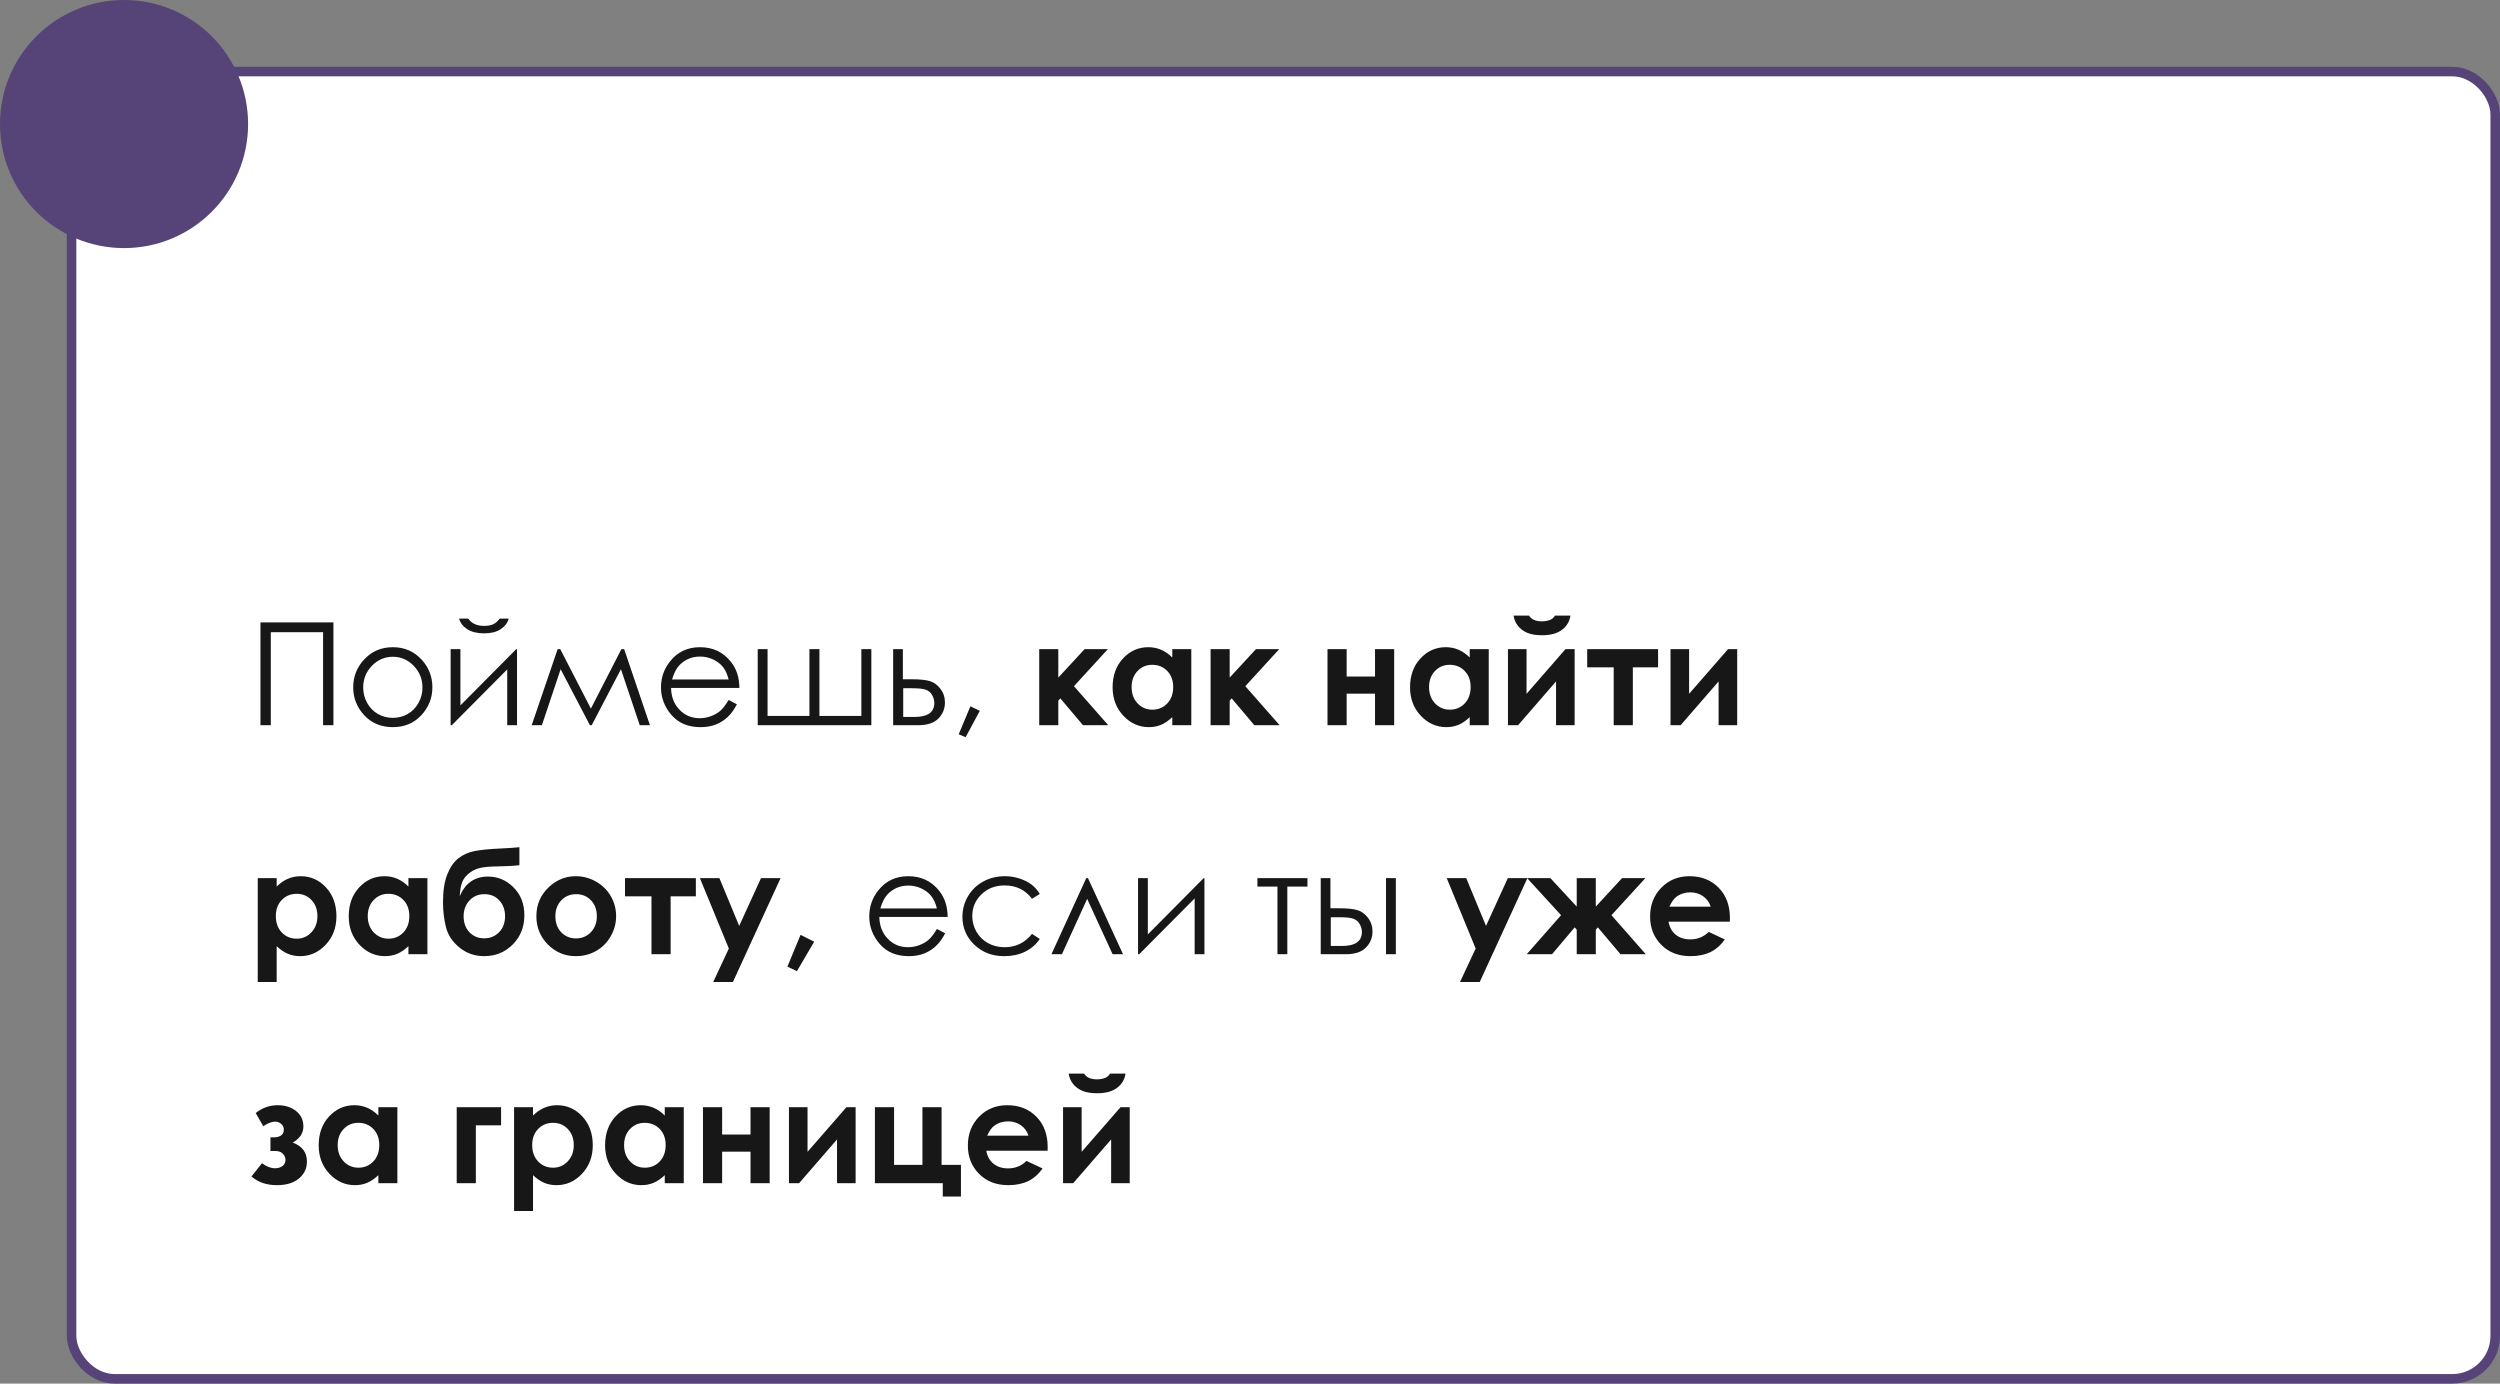
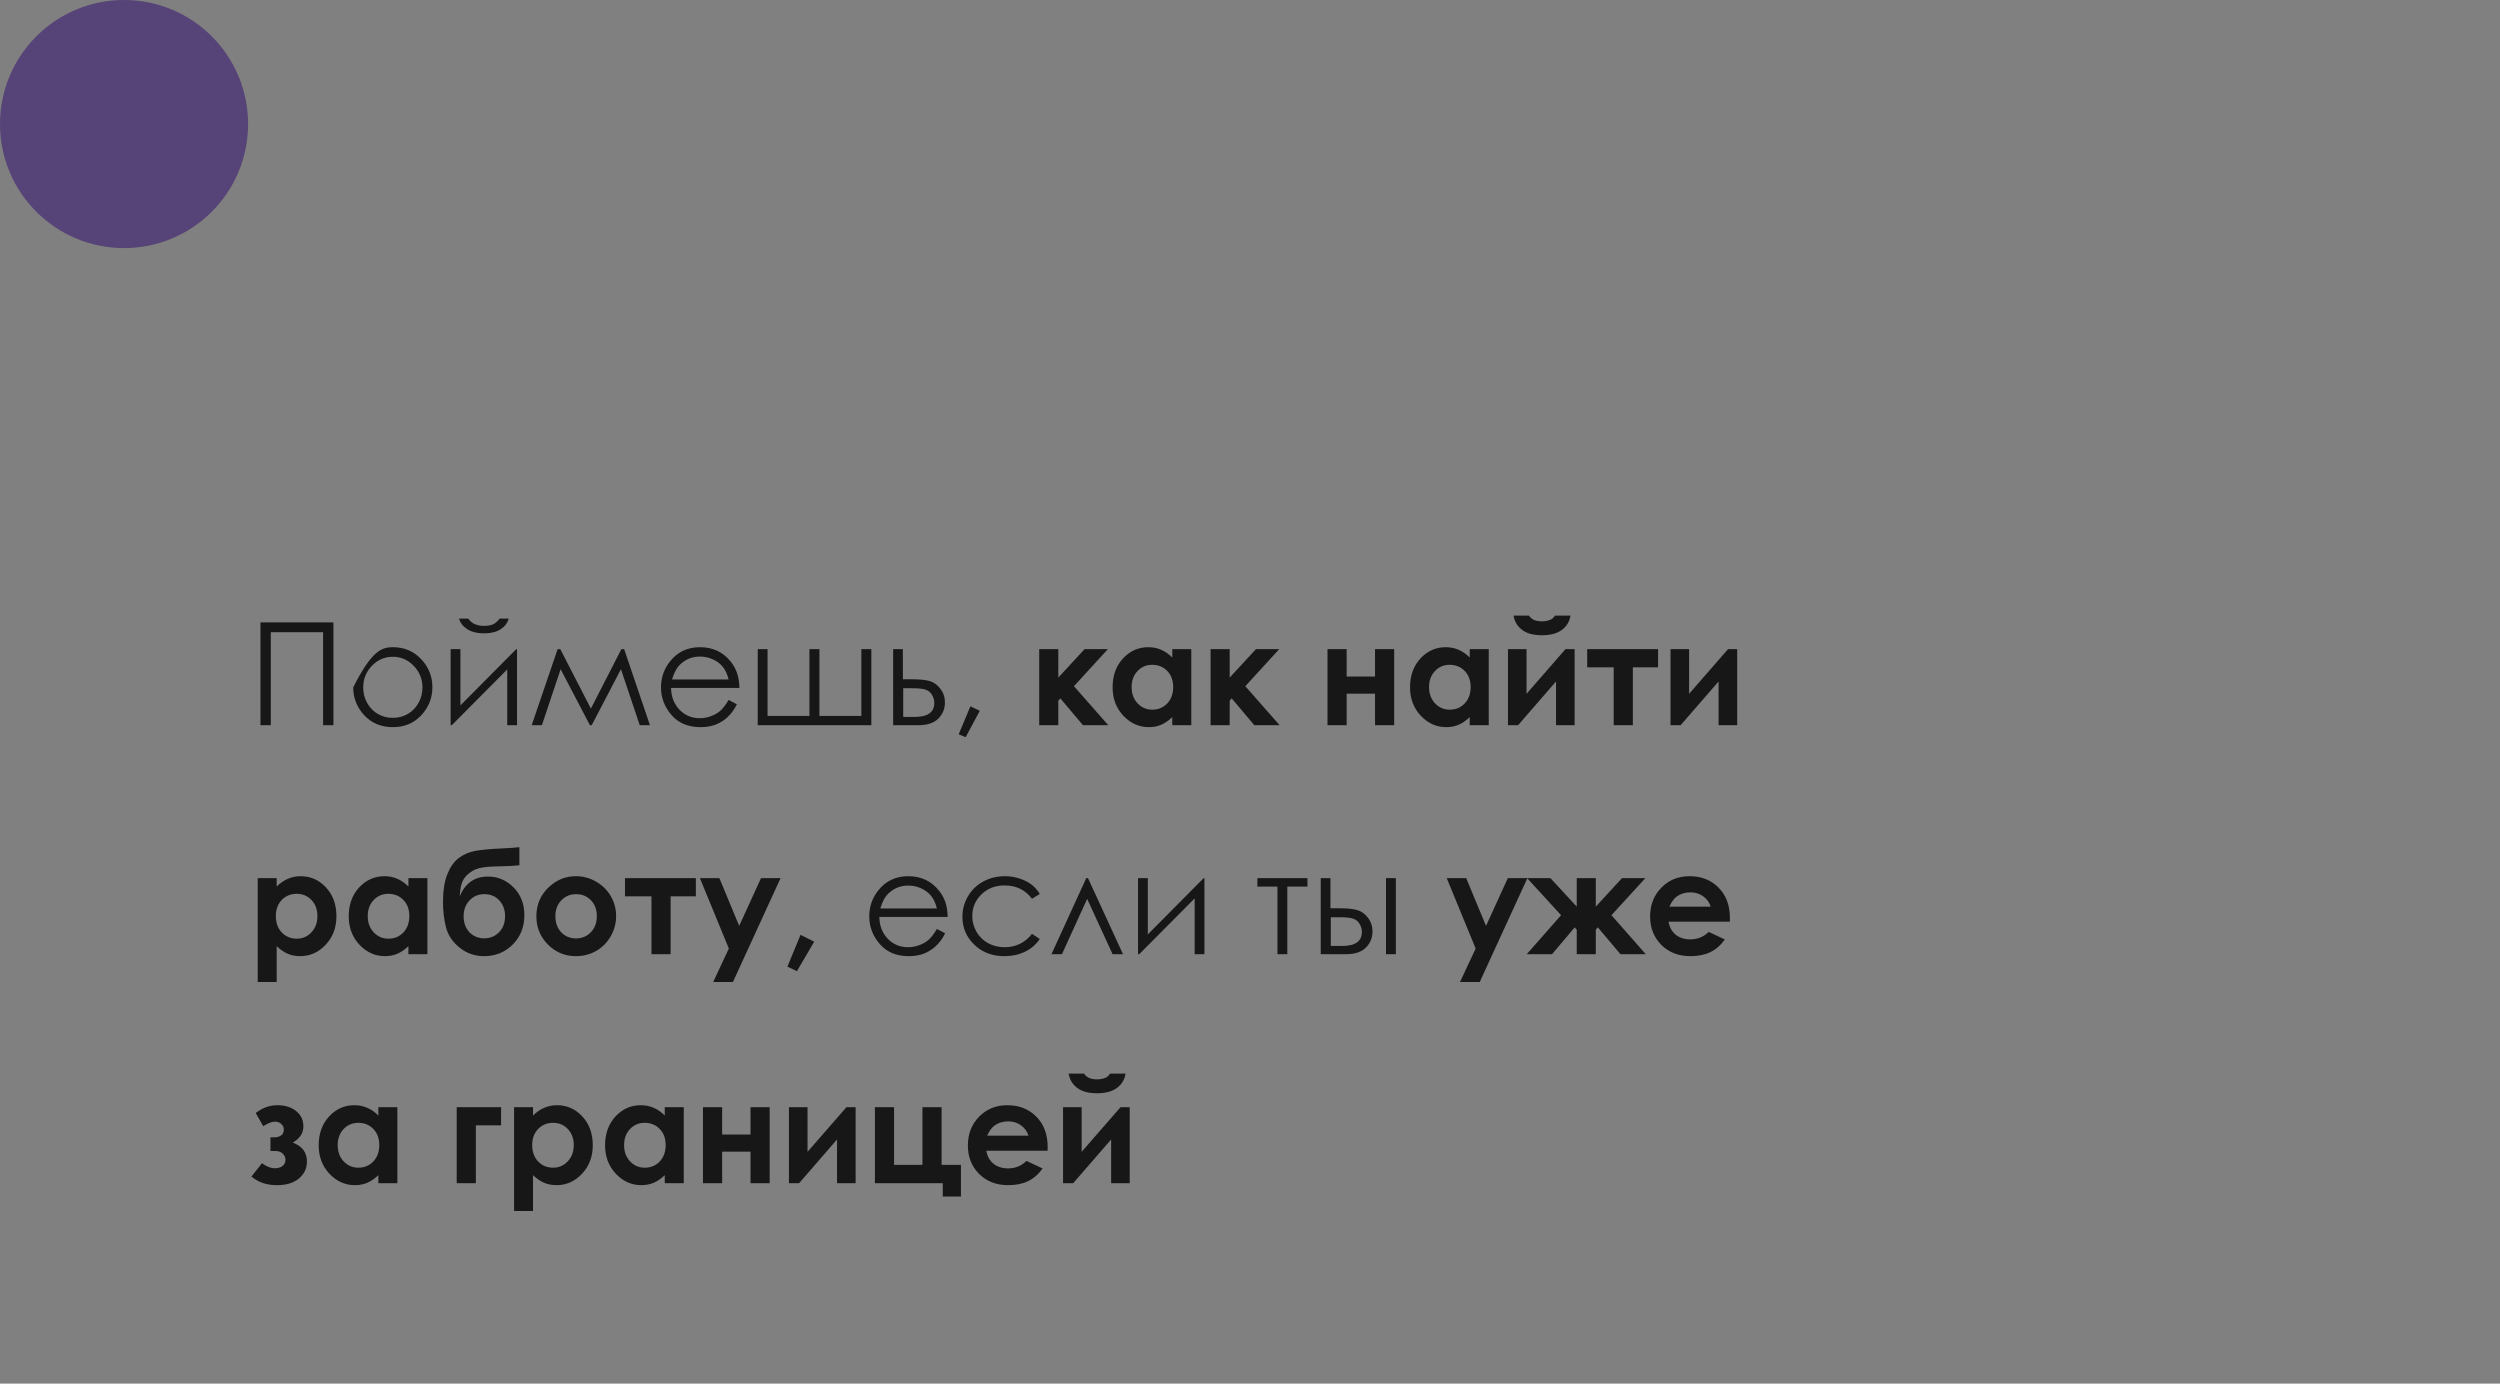
<svg xmlns="http://www.w3.org/2000/svg" width="262" height="145" viewBox="0 0 262 145" fill="none">
  <rect x="0" y="0" width="262" height="145" fill="#808080" stroke="none" />
-   <rect x="7.5" y="7.5" width="254" height="137" rx="4.5" fill="white" stroke="#564377" />
-   <path d="M27.296 65.226H34.943V76H33.859V66.251H28.38V76H27.296V65.226ZM41.169 67.826C42.394 67.826 43.41 68.27 44.215 69.159C44.948 69.97 45.314 70.929 45.314 72.038C45.314 73.151 44.926 74.125 44.149 74.96C43.378 75.79 42.384 76.205 41.169 76.205C39.948 76.205 38.949 75.79 38.173 74.96C37.401 74.125 37.016 73.151 37.016 72.038C37.016 70.934 37.382 69.977 38.114 69.166C38.92 68.273 39.938 67.826 41.169 67.826ZM41.169 68.83C40.319 68.83 39.589 69.144 38.978 69.774C38.368 70.404 38.063 71.166 38.063 72.06C38.063 72.636 38.202 73.173 38.48 73.671C38.759 74.169 39.135 74.555 39.608 74.828C40.082 75.097 40.602 75.231 41.169 75.231C41.735 75.231 42.255 75.097 42.728 74.828C43.202 74.555 43.578 74.169 43.856 73.671C44.135 73.173 44.274 72.636 44.274 72.06C44.274 71.166 43.966 70.404 43.351 69.774C42.741 69.144 42.013 68.83 41.169 68.83ZM48.251 68.031V73.927L54.103 68.031H54.184V76H53.158V70.155L47.35 76H47.226V68.031H48.251ZM48.112 64.831H49.079C49.245 65.085 49.467 65.275 49.745 65.402C50.023 65.529 50.355 65.592 50.741 65.592C51.132 65.592 51.447 65.536 51.686 65.424C51.925 65.311 52.152 65.114 52.367 64.831H53.305C53.197 65.27 52.921 65.639 52.477 65.936C52.038 66.23 51.456 66.376 50.734 66.376C50.016 66.376 49.43 66.232 48.976 65.944C48.522 65.651 48.234 65.28 48.112 64.831ZM65.119 68.031H65.412L68.114 76H67.045L65.075 70.133L62.013 76H61.823L58.754 70.133L56.791 76H55.722L58.439 68.031H58.717L61.925 74.264L65.119 68.031ZM76.361 73.356L77.226 73.81C76.942 74.367 76.615 74.816 76.244 75.158C75.873 75.499 75.456 75.761 74.992 75.941C74.528 76.117 74.003 76.205 73.417 76.205C72.118 76.205 71.103 75.78 70.37 74.931C69.638 74.076 69.272 73.112 69.272 72.038C69.272 71.027 69.582 70.126 70.202 69.335C70.988 68.329 72.04 67.826 73.358 67.826C74.716 67.826 75.8 68.341 76.61 69.372C77.186 70.099 77.48 71.007 77.489 72.096H70.326C70.346 73.024 70.641 73.786 71.212 74.381C71.784 74.972 72.489 75.268 73.329 75.268C73.734 75.268 74.127 75.197 74.508 75.055C74.894 74.914 75.221 74.726 75.49 74.491C75.758 74.257 76.049 73.878 76.361 73.356ZM76.361 71.21C76.225 70.663 76.024 70.226 75.761 69.899C75.502 69.572 75.158 69.308 74.728 69.108C74.298 68.908 73.847 68.808 73.373 68.808C72.592 68.808 71.92 69.059 71.359 69.562C70.949 69.928 70.639 70.478 70.429 71.21H76.361ZM91.317 76H79.408V68.031H80.441V75.033H84.828V68.031H85.876V75.033H90.27V68.031H91.317V76ZM94.621 71.188H95.595C96.371 71.188 96.979 71.249 97.418 71.371C97.858 71.493 98.236 71.764 98.554 72.184C98.871 72.599 99.03 73.078 99.03 73.62C99.03 74.274 98.8 74.835 98.341 75.304C97.882 75.768 97.186 76 96.254 76H93.603V68.031H94.621V71.188ZM94.657 72.126V75.136H95.836C97.223 75.136 97.916 74.647 97.916 73.671C97.916 73.393 97.841 73.119 97.689 72.851C97.543 72.582 97.326 72.394 97.038 72.287C96.754 72.179 96.251 72.126 95.529 72.126H94.657ZM101.696 74.022L102.685 74.491L101.198 77.26L100.473 76.952L101.696 74.022ZM108.91 68.031H110.91V71.012L113.664 68.031H116.103L112.55 71.913L116.146 76H113.495L111.122 73.188L110.91 73.436V76H108.91V68.031ZM122.855 68.031H124.848V76H122.855V75.158C122.465 75.529 122.072 75.797 121.676 75.963C121.286 76.124 120.861 76.205 120.402 76.205C119.372 76.205 118.48 75.807 117.729 75.011C116.977 74.21 116.601 73.217 116.601 72.03C116.601 70.8 116.964 69.791 117.692 69.005C118.419 68.219 119.303 67.826 120.343 67.826C120.822 67.826 121.271 67.916 121.691 68.097C122.111 68.278 122.499 68.549 122.855 68.91V68.031ZM120.753 69.672C120.133 69.672 119.618 69.892 119.208 70.331C118.798 70.766 118.593 71.325 118.593 72.008C118.593 72.697 118.8 73.263 119.215 73.707C119.635 74.152 120.15 74.374 120.761 74.374C121.391 74.374 121.913 74.157 122.328 73.722C122.743 73.283 122.951 72.709 122.951 72.001C122.951 71.308 122.743 70.746 122.328 70.316C121.913 69.887 121.388 69.672 120.753 69.672ZM126.869 68.031H128.869V71.012L131.623 68.031H134.062L130.509 71.913L134.105 76H131.454L129.081 73.188L128.869 73.436V76H126.869V68.031ZM141.129 70.902H144.103V68.031H146.11V76H144.103V72.697H141.129V76H139.123V68.031H141.129V70.902ZM154.027 68.031H156.02V76H154.027V75.158C153.637 75.529 153.244 75.797 152.848 75.963C152.458 76.124 152.033 76.205 151.574 76.205C150.543 76.205 149.652 75.807 148.9 75.011C148.148 74.21 147.772 73.217 147.772 72.03C147.772 70.8 148.136 69.791 148.864 69.005C149.591 68.219 150.475 67.826 151.515 67.826C151.994 67.826 152.443 67.916 152.863 68.097C153.283 68.278 153.671 68.549 154.027 68.91V68.031ZM151.925 69.672C151.305 69.672 150.79 69.892 150.38 70.331C149.97 70.766 149.765 71.325 149.765 72.008C149.765 72.697 149.972 73.263 150.387 73.707C150.807 74.152 151.322 74.374 151.933 74.374C152.562 74.374 153.085 74.157 153.5 73.722C153.915 73.283 154.123 72.709 154.123 72.001C154.123 71.308 153.915 70.746 153.5 70.316C153.085 69.887 152.56 69.672 151.925 69.672ZM159.096 76H158.034V68.031H159.982V72.711L164.062 68.031H165.021V76H163.073V71.415L159.096 76ZM158.62 64.516H160.238C160.365 64.716 160.541 64.867 160.766 64.97C160.995 65.067 161.273 65.116 161.601 65.116C161.933 65.116 162.233 65.058 162.501 64.94C162.677 64.862 162.831 64.721 162.963 64.516H164.582C164.489 65.136 164.191 65.634 163.688 66.01C163.19 66.386 162.492 66.574 161.593 66.574C160.988 66.574 160.48 66.491 160.07 66.325C159.665 66.154 159.337 65.912 159.088 65.6C158.839 65.287 158.683 64.926 158.62 64.516ZM166.339 68.031H173.766V69.936H171.122V76H169.115V69.936H166.339V68.031ZM176.132 76H175.07V68.031H177.018V72.711L181.098 68.031H182.057V76H180.109V71.415L176.132 76ZM28.996 92.031V92.91C29.357 92.549 29.748 92.278 30.168 92.097C30.587 91.916 31.037 91.826 31.515 91.826C32.555 91.826 33.439 92.219 34.166 93.005C34.894 93.791 35.258 94.8 35.258 96.03C35.258 97.217 34.882 98.21 34.13 99.011C33.378 99.807 32.487 100.205 31.456 100.205C30.998 100.205 30.57 100.125 30.175 99.963C29.779 99.797 29.386 99.529 28.996 99.158V102.915H27.011V92.031H28.996ZM31.098 93.672C30.468 93.672 29.945 93.887 29.53 94.316C29.115 94.746 28.908 95.308 28.908 96.001C28.908 96.709 29.115 97.283 29.53 97.722C29.945 98.157 30.468 98.374 31.098 98.374C31.708 98.374 32.221 98.152 32.636 97.707C33.056 97.263 33.266 96.697 33.266 96.008C33.266 95.325 33.06 94.766 32.65 94.331C32.24 93.892 31.723 93.672 31.098 93.672ZM42.802 92.031H44.794V100H42.802V99.158C42.411 99.529 42.018 99.797 41.623 99.963C41.232 100.125 40.807 100.205 40.348 100.205C39.318 100.205 38.427 99.807 37.675 99.011C36.923 98.21 36.547 97.217 36.547 96.03C36.547 94.8 36.911 93.791 37.638 93.005C38.366 92.219 39.249 91.826 40.29 91.826C40.768 91.826 41.217 91.916 41.637 92.097C42.057 92.278 42.445 92.549 42.802 92.91V92.031ZM40.7 93.672C40.08 93.672 39.565 93.892 39.154 94.331C38.744 94.766 38.539 95.325 38.539 96.008C38.539 96.697 38.747 97.263 39.162 97.707C39.581 98.152 40.097 98.374 40.707 98.374C41.337 98.374 41.859 98.157 42.274 97.722C42.69 97.283 42.897 96.709 42.897 96.001C42.897 95.308 42.69 94.746 42.274 94.316C41.859 93.887 41.334 93.672 40.7 93.672ZM54.433 88.787V90.676C53.861 90.74 53.307 90.774 52.77 90.779C51.794 90.789 51.059 90.832 50.565 90.911C50.072 90.984 49.638 91.16 49.262 91.438C48.886 91.711 48.62 92.029 48.463 92.39C48.307 92.747 48.212 93.262 48.178 93.936C48.754 92.554 49.743 91.863 51.144 91.863C52.174 91.863 53.065 92.241 53.817 92.998C54.574 93.75 54.953 94.722 54.953 95.913C54.953 97.144 54.547 98.166 53.737 98.982C52.926 99.797 51.925 100.205 50.734 100.205C49.762 100.205 48.905 99.907 48.163 99.311C47.426 98.716 46.952 98.008 46.742 97.188C46.532 96.362 46.427 95.483 46.427 94.551C46.427 93.355 46.576 92.383 46.874 91.636C47.172 90.884 47.562 90.32 48.046 89.944C48.534 89.568 49.098 89.316 49.738 89.189C50.377 89.062 51.317 88.972 52.558 88.918C53.398 88.879 54.023 88.835 54.433 88.787ZM52.931 96.016C52.931 95.352 52.731 94.802 52.331 94.368C51.935 93.928 51.41 93.709 50.756 93.709C50.131 93.709 49.613 93.928 49.203 94.368C48.793 94.807 48.588 95.356 48.588 96.016C48.588 96.709 48.791 97.27 49.196 97.7C49.606 98.125 50.123 98.337 50.748 98.337C51.364 98.337 51.881 98.125 52.301 97.7C52.721 97.27 52.931 96.709 52.931 96.016ZM60.343 91.826C61.095 91.826 61.801 92.014 62.46 92.39C63.124 92.766 63.642 93.276 64.013 93.921C64.384 94.565 64.569 95.261 64.569 96.008C64.569 96.76 64.381 97.463 64.005 98.118C63.634 98.772 63.127 99.285 62.482 99.656C61.837 100.022 61.127 100.205 60.351 100.205C59.208 100.205 58.231 99.8 57.421 98.989C56.615 98.174 56.212 97.185 56.212 96.023C56.212 94.778 56.669 93.74 57.582 92.91C58.383 92.188 59.303 91.826 60.343 91.826ZM60.373 93.709C59.752 93.709 59.235 93.926 58.82 94.36C58.41 94.79 58.205 95.342 58.205 96.016C58.205 96.709 58.407 97.27 58.812 97.7C59.223 98.13 59.74 98.345 60.365 98.345C60.99 98.345 61.51 98.127 61.925 97.693C62.34 97.258 62.548 96.699 62.548 96.016C62.548 95.332 62.343 94.778 61.933 94.353C61.527 93.923 61.007 93.709 60.373 93.709ZM65.499 92.031H72.926V93.936H70.282V100H68.275V93.936H65.499V92.031ZM73.351 92.031H75.394L77.467 97.034L79.752 92.031H81.803L76.808 102.915H74.743L76.383 99.407L73.351 92.031ZM83.898 97.971L85.326 98.689L83.517 101.78L82.521 101.304L83.898 97.971ZM98.188 97.356L99.052 97.81C98.769 98.367 98.441 98.816 98.07 99.158C97.699 99.499 97.282 99.761 96.818 99.941C96.354 100.117 95.829 100.205 95.243 100.205C93.944 100.205 92.929 99.78 92.196 98.931C91.464 98.076 91.098 97.112 91.098 96.038C91.098 95.027 91.408 94.126 92.028 93.335C92.814 92.329 93.866 91.826 95.185 91.826C96.542 91.826 97.626 92.341 98.436 93.372C99.013 94.099 99.306 95.007 99.315 96.096H92.152C92.172 97.024 92.467 97.786 93.039 98.381C93.61 98.972 94.315 99.268 95.155 99.268C95.561 99.268 95.954 99.197 96.335 99.055C96.72 98.914 97.047 98.726 97.316 98.491C97.585 98.257 97.875 97.878 98.188 97.356ZM98.188 95.21C98.051 94.663 97.851 94.226 97.587 93.899C97.328 93.572 96.984 93.308 96.554 93.108C96.124 92.908 95.673 92.808 95.199 92.808C94.418 92.808 93.747 93.059 93.185 93.562C92.775 93.928 92.465 94.478 92.255 95.21H98.188ZM108.969 93.686L108.156 94.192C107.453 93.259 106.493 92.793 105.277 92.793C104.306 92.793 103.498 93.106 102.853 93.731C102.213 94.356 101.894 95.115 101.894 96.008C101.894 96.589 102.04 97.136 102.333 97.649C102.631 98.162 103.036 98.56 103.549 98.843C104.066 99.126 104.645 99.268 105.285 99.268C106.457 99.268 107.414 98.801 108.156 97.869L108.969 98.403C108.588 98.975 108.075 99.419 107.431 99.736C106.791 100.049 106.061 100.205 105.241 100.205C103.981 100.205 102.936 99.805 102.106 99.004C101.276 98.203 100.861 97.229 100.861 96.082C100.861 95.31 101.054 94.595 101.439 93.936C101.83 93.272 102.365 92.754 103.043 92.383C103.722 92.012 104.481 91.826 105.321 91.826C105.849 91.826 106.356 91.907 106.845 92.068C107.338 92.229 107.755 92.439 108.097 92.698C108.439 92.957 108.729 93.286 108.969 93.686ZM117.692 100H116.601L113.935 94.199L111.291 100H110.192L113.839 92.031H114.022L117.692 100ZM120.292 92.031V97.927L126.144 92.031H126.225V100H125.199V94.155L119.391 100H119.267V92.031H120.292ZM131.776 92.031H137.021V92.918H134.911V100H133.878V92.918H131.776V92.031ZM139.43 95.188H140.404C141.181 95.188 141.789 95.249 142.228 95.371C142.667 95.493 143.046 95.764 143.363 96.184C143.681 96.599 143.839 97.078 143.839 97.62C143.839 98.274 143.61 98.835 143.151 99.304C142.692 99.768 141.996 100 141.063 100H138.412V92.031H139.43V95.188ZM139.467 96.126V99.136H140.646C142.033 99.136 142.726 98.647 142.726 97.671C142.726 97.393 142.65 97.119 142.499 96.851C142.353 96.582 142.135 96.394 141.847 96.287C141.564 96.179 141.061 96.126 140.338 96.126H139.467ZM145.253 92.031H146.286V100H145.253V92.031ZM151.618 92.031H153.661L155.734 97.034L158.019 92.031H160.07L155.075 102.915H153.009L154.65 99.407L151.618 92.031ZM165.241 97.436L165.028 97.188L162.655 100H160.004L163.6 95.913L160.048 92.031H162.487L165.241 95.012V92.031H167.24V95.012L169.987 92.031H172.433L168.881 95.913L172.477 100H169.826L167.453 97.188L167.24 97.436V100H165.241V97.436ZM181.288 96.594H174.865C174.958 97.161 175.204 97.612 175.604 97.949C176.01 98.281 176.525 98.447 177.15 98.447C177.897 98.447 178.539 98.186 179.076 97.664L180.761 98.455C180.341 99.05 179.838 99.492 179.252 99.78C178.666 100.063 177.97 100.205 177.165 100.205C175.915 100.205 174.896 99.812 174.11 99.026C173.324 98.235 172.931 97.246 172.931 96.06C172.931 94.844 173.322 93.835 174.103 93.035C174.889 92.229 175.873 91.826 177.055 91.826C178.31 91.826 179.33 92.229 180.116 93.035C180.902 93.835 181.295 94.895 181.295 96.213L181.288 96.594ZM179.281 95.019C179.149 94.575 178.888 94.214 178.498 93.936C178.112 93.657 177.663 93.518 177.15 93.518C176.593 93.518 176.105 93.674 175.685 93.987C175.421 94.182 175.177 94.526 174.953 95.019H179.281ZM28.344 120.624V119.195H28.739C29.008 119.195 29.242 119.132 29.442 119.005C29.643 118.878 29.743 118.673 29.743 118.39C29.743 118.146 29.652 117.945 29.472 117.789C29.296 117.628 29.079 117.547 28.82 117.547C28.493 117.547 28.082 117.706 27.589 118.023L26.798 116.646C27.487 116.1 28.253 115.826 29.098 115.826C29.875 115.826 30.517 116.029 31.024 116.434C31.537 116.834 31.794 117.376 31.794 118.06C31.794 118.753 31.422 119.315 30.68 119.745C31.671 120.111 32.167 120.772 32.167 121.729C32.167 122.442 31.889 123.033 31.332 123.502C30.775 123.971 30.006 124.205 29.025 124.205C27.946 124.205 27.055 123.902 26.352 123.297L27.457 121.905C27.931 122.257 28.38 122.433 28.805 122.433C29.147 122.433 29.418 122.352 29.618 122.191C29.818 122.025 29.919 121.812 29.919 121.554C29.919 121.305 29.823 121.087 29.633 120.902C29.447 120.716 29.191 120.624 28.864 120.624H28.344ZM39.652 116.031H41.645V124H39.652V123.158C39.262 123.529 38.869 123.797 38.473 123.963C38.083 124.125 37.658 124.205 37.199 124.205C36.169 124.205 35.277 123.807 34.525 123.011C33.773 122.21 33.398 121.217 33.398 120.03C33.398 118.8 33.761 117.792 34.489 117.005C35.216 116.219 36.1 115.826 37.14 115.826C37.619 115.826 38.068 115.917 38.488 116.097C38.908 116.278 39.296 116.549 39.652 116.91V116.031ZM37.55 117.672C36.93 117.672 36.415 117.892 36.005 118.331C35.595 118.766 35.39 119.325 35.39 120.008C35.39 120.697 35.597 121.263 36.012 121.708C36.432 122.152 36.947 122.374 37.558 122.374C38.188 122.374 38.71 122.157 39.125 121.722C39.54 121.283 39.748 120.709 39.748 120.001C39.748 119.308 39.54 118.746 39.125 118.316C38.71 117.887 38.185 117.672 37.55 117.672ZM47.863 116.031H52.514V117.936H49.87V124H47.863V116.031ZM55.861 116.031V116.91C56.222 116.549 56.613 116.278 57.033 116.097C57.453 115.917 57.902 115.826 58.38 115.826C59.42 115.826 60.304 116.219 61.032 117.005C61.759 117.792 62.123 118.8 62.123 120.03C62.123 121.217 61.747 122.21 60.995 123.011C60.243 123.807 59.352 124.205 58.322 124.205C57.863 124.205 57.435 124.125 57.04 123.963C56.645 123.797 56.252 123.529 55.861 123.158V126.915H53.876V116.031H55.861ZM57.963 117.672C57.333 117.672 56.81 117.887 56.395 118.316C55.98 118.746 55.773 119.308 55.773 120.001C55.773 120.709 55.98 121.283 56.395 121.722C56.81 122.157 57.333 122.374 57.963 122.374C58.573 122.374 59.086 122.152 59.501 121.708C59.921 121.263 60.131 120.697 60.131 120.008C60.131 119.325 59.926 118.766 59.516 118.331C59.105 117.892 58.588 117.672 57.963 117.672ZM69.667 116.031H71.659V124H69.667V123.158C69.276 123.529 68.883 123.797 68.488 123.963C68.097 124.125 67.672 124.205 67.213 124.205C66.183 124.205 65.292 123.807 64.54 123.011C63.788 122.21 63.412 121.217 63.412 120.03C63.412 118.8 63.776 117.792 64.503 117.005C65.231 116.219 66.115 115.826 67.155 115.826C67.633 115.826 68.082 115.917 68.502 116.097C68.922 116.278 69.311 116.549 69.667 116.91V116.031ZM67.565 117.672C66.945 117.672 66.43 117.892 66.019 118.331C65.609 118.766 65.404 119.325 65.404 120.008C65.404 120.697 65.612 121.263 66.027 121.708C66.447 122.152 66.962 122.374 67.572 122.374C68.202 122.374 68.725 122.157 69.14 121.722C69.555 121.283 69.762 120.709 69.762 120.001C69.762 119.308 69.555 118.746 69.14 118.316C68.725 117.887 68.2 117.672 67.565 117.672ZM75.68 118.902H78.654V116.031H80.661V124H78.654V120.697H75.68V124H73.673V116.031H75.68V118.902ZM83.744 124H82.682V116.031H84.63V120.711L88.71 116.031H89.669V124H87.721V119.415L83.744 124ZM91.691 124V116.031H93.698V122.081H96.671V116.031H98.678V122.081H100.707V125.399H98.803V124H91.691ZM109.789 120.594H103.366C103.458 121.161 103.705 121.612 104.105 121.949C104.511 122.281 105.026 122.447 105.651 122.447C106.398 122.447 107.04 122.186 107.577 121.664L109.262 122.455C108.842 123.05 108.339 123.492 107.753 123.78C107.167 124.063 106.471 124.205 105.666 124.205C104.416 124.205 103.397 123.812 102.611 123.026C101.825 122.235 101.432 121.246 101.432 120.06C101.432 118.844 101.823 117.835 102.604 117.035C103.39 116.229 104.374 115.826 105.556 115.826C106.811 115.826 107.831 116.229 108.617 117.035C109.403 117.835 109.796 118.895 109.796 120.213L109.789 120.594ZM107.782 119.02C107.65 118.575 107.389 118.214 106.999 117.936C106.613 117.657 106.164 117.518 105.651 117.518C105.094 117.518 104.606 117.674 104.186 117.987C103.922 118.182 103.678 118.526 103.454 119.02H107.782ZM112.47 124H111.408V116.031H113.356V120.711L117.436 116.031H118.395V124H116.447V119.415L112.47 124ZM111.994 112.516H113.612C113.739 112.716 113.915 112.867 114.14 112.97C114.369 113.067 114.647 113.116 114.975 113.116C115.307 113.116 115.607 113.058 115.875 112.94C116.051 112.862 116.205 112.721 116.337 112.516H117.956C117.863 113.136 117.565 113.634 117.062 114.01C116.564 114.386 115.866 114.574 114.967 114.574C114.362 114.574 113.854 114.491 113.444 114.325C113.039 114.154 112.711 113.912 112.462 113.6C112.213 113.287 112.057 112.926 111.994 112.516Z" fill="#171717" />
+   <path d="M27.296 65.226H34.943V76H33.859V66.251H28.38V76H27.296V65.226ZM41.169 67.826C42.394 67.826 43.41 68.27 44.215 69.159C44.948 69.97 45.314 70.929 45.314 72.038C45.314 73.151 44.926 74.125 44.149 74.96C43.378 75.79 42.384 76.205 41.169 76.205C39.948 76.205 38.949 75.79 38.173 74.96C37.401 74.125 37.016 73.151 37.016 72.038C38.92 68.273 39.938 67.826 41.169 67.826ZM41.169 68.83C40.319 68.83 39.589 69.144 38.978 69.774C38.368 70.404 38.063 71.166 38.063 72.06C38.063 72.636 38.202 73.173 38.48 73.671C38.759 74.169 39.135 74.555 39.608 74.828C40.082 75.097 40.602 75.231 41.169 75.231C41.735 75.231 42.255 75.097 42.728 74.828C43.202 74.555 43.578 74.169 43.856 73.671C44.135 73.173 44.274 72.636 44.274 72.06C44.274 71.166 43.966 70.404 43.351 69.774C42.741 69.144 42.013 68.83 41.169 68.83ZM48.251 68.031V73.927L54.103 68.031H54.184V76H53.158V70.155L47.35 76H47.226V68.031H48.251ZM48.112 64.831H49.079C49.245 65.085 49.467 65.275 49.745 65.402C50.023 65.529 50.355 65.592 50.741 65.592C51.132 65.592 51.447 65.536 51.686 65.424C51.925 65.311 52.152 65.114 52.367 64.831H53.305C53.197 65.27 52.921 65.639 52.477 65.936C52.038 66.23 51.456 66.376 50.734 66.376C50.016 66.376 49.43 66.232 48.976 65.944C48.522 65.651 48.234 65.28 48.112 64.831ZM65.119 68.031H65.412L68.114 76H67.045L65.075 70.133L62.013 76H61.823L58.754 70.133L56.791 76H55.722L58.439 68.031H58.717L61.925 74.264L65.119 68.031ZM76.361 73.356L77.226 73.81C76.942 74.367 76.615 74.816 76.244 75.158C75.873 75.499 75.456 75.761 74.992 75.941C74.528 76.117 74.003 76.205 73.417 76.205C72.118 76.205 71.103 75.78 70.37 74.931C69.638 74.076 69.272 73.112 69.272 72.038C69.272 71.027 69.582 70.126 70.202 69.335C70.988 68.329 72.04 67.826 73.358 67.826C74.716 67.826 75.8 68.341 76.61 69.372C77.186 70.099 77.48 71.007 77.489 72.096H70.326C70.346 73.024 70.641 73.786 71.212 74.381C71.784 74.972 72.489 75.268 73.329 75.268C73.734 75.268 74.127 75.197 74.508 75.055C74.894 74.914 75.221 74.726 75.49 74.491C75.758 74.257 76.049 73.878 76.361 73.356ZM76.361 71.21C76.225 70.663 76.024 70.226 75.761 69.899C75.502 69.572 75.158 69.308 74.728 69.108C74.298 68.908 73.847 68.808 73.373 68.808C72.592 68.808 71.92 69.059 71.359 69.562C70.949 69.928 70.639 70.478 70.429 71.21H76.361ZM91.317 76H79.408V68.031H80.441V75.033H84.828V68.031H85.876V75.033H90.27V68.031H91.317V76ZM94.621 71.188H95.595C96.371 71.188 96.979 71.249 97.418 71.371C97.858 71.493 98.236 71.764 98.554 72.184C98.871 72.599 99.03 73.078 99.03 73.62C99.03 74.274 98.8 74.835 98.341 75.304C97.882 75.768 97.186 76 96.254 76H93.603V68.031H94.621V71.188ZM94.657 72.126V75.136H95.836C97.223 75.136 97.916 74.647 97.916 73.671C97.916 73.393 97.841 73.119 97.689 72.851C97.543 72.582 97.326 72.394 97.038 72.287C96.754 72.179 96.251 72.126 95.529 72.126H94.657ZM101.696 74.022L102.685 74.491L101.198 77.26L100.473 76.952L101.696 74.022ZM108.91 68.031H110.91V71.012L113.664 68.031H116.103L112.55 71.913L116.146 76H113.495L111.122 73.188L110.91 73.436V76H108.91V68.031ZM122.855 68.031H124.848V76H122.855V75.158C122.465 75.529 122.072 75.797 121.676 75.963C121.286 76.124 120.861 76.205 120.402 76.205C119.372 76.205 118.48 75.807 117.729 75.011C116.977 74.21 116.601 73.217 116.601 72.03C116.601 70.8 116.964 69.791 117.692 69.005C118.419 68.219 119.303 67.826 120.343 67.826C120.822 67.826 121.271 67.916 121.691 68.097C122.111 68.278 122.499 68.549 122.855 68.91V68.031ZM120.753 69.672C120.133 69.672 119.618 69.892 119.208 70.331C118.798 70.766 118.593 71.325 118.593 72.008C118.593 72.697 118.8 73.263 119.215 73.707C119.635 74.152 120.15 74.374 120.761 74.374C121.391 74.374 121.913 74.157 122.328 73.722C122.743 73.283 122.951 72.709 122.951 72.001C122.951 71.308 122.743 70.746 122.328 70.316C121.913 69.887 121.388 69.672 120.753 69.672ZM126.869 68.031H128.869V71.012L131.623 68.031H134.062L130.509 71.913L134.105 76H131.454L129.081 73.188L128.869 73.436V76H126.869V68.031ZM141.129 70.902H144.103V68.031H146.11V76H144.103V72.697H141.129V76H139.123V68.031H141.129V70.902ZM154.027 68.031H156.02V76H154.027V75.158C153.637 75.529 153.244 75.797 152.848 75.963C152.458 76.124 152.033 76.205 151.574 76.205C150.543 76.205 149.652 75.807 148.9 75.011C148.148 74.21 147.772 73.217 147.772 72.03C147.772 70.8 148.136 69.791 148.864 69.005C149.591 68.219 150.475 67.826 151.515 67.826C151.994 67.826 152.443 67.916 152.863 68.097C153.283 68.278 153.671 68.549 154.027 68.91V68.031ZM151.925 69.672C151.305 69.672 150.79 69.892 150.38 70.331C149.97 70.766 149.765 71.325 149.765 72.008C149.765 72.697 149.972 73.263 150.387 73.707C150.807 74.152 151.322 74.374 151.933 74.374C152.562 74.374 153.085 74.157 153.5 73.722C153.915 73.283 154.123 72.709 154.123 72.001C154.123 71.308 153.915 70.746 153.5 70.316C153.085 69.887 152.56 69.672 151.925 69.672ZM159.096 76H158.034V68.031H159.982V72.711L164.062 68.031H165.021V76H163.073V71.415L159.096 76ZM158.62 64.516H160.238C160.365 64.716 160.541 64.867 160.766 64.97C160.995 65.067 161.273 65.116 161.601 65.116C161.933 65.116 162.233 65.058 162.501 64.94C162.677 64.862 162.831 64.721 162.963 64.516H164.582C164.489 65.136 164.191 65.634 163.688 66.01C163.19 66.386 162.492 66.574 161.593 66.574C160.988 66.574 160.48 66.491 160.07 66.325C159.665 66.154 159.337 65.912 159.088 65.6C158.839 65.287 158.683 64.926 158.62 64.516ZM166.339 68.031H173.766V69.936H171.122V76H169.115V69.936H166.339V68.031ZM176.132 76H175.07V68.031H177.018V72.711L181.098 68.031H182.057V76H180.109V71.415L176.132 76ZM28.996 92.031V92.91C29.357 92.549 29.748 92.278 30.168 92.097C30.587 91.916 31.037 91.826 31.515 91.826C32.555 91.826 33.439 92.219 34.166 93.005C34.894 93.791 35.258 94.8 35.258 96.03C35.258 97.217 34.882 98.21 34.13 99.011C33.378 99.807 32.487 100.205 31.456 100.205C30.998 100.205 30.57 100.125 30.175 99.963C29.779 99.797 29.386 99.529 28.996 99.158V102.915H27.011V92.031H28.996ZM31.098 93.672C30.468 93.672 29.945 93.887 29.53 94.316C29.115 94.746 28.908 95.308 28.908 96.001C28.908 96.709 29.115 97.283 29.53 97.722C29.945 98.157 30.468 98.374 31.098 98.374C31.708 98.374 32.221 98.152 32.636 97.707C33.056 97.263 33.266 96.697 33.266 96.008C33.266 95.325 33.06 94.766 32.65 94.331C32.24 93.892 31.723 93.672 31.098 93.672ZM42.802 92.031H44.794V100H42.802V99.158C42.411 99.529 42.018 99.797 41.623 99.963C41.232 100.125 40.807 100.205 40.348 100.205C39.318 100.205 38.427 99.807 37.675 99.011C36.923 98.21 36.547 97.217 36.547 96.03C36.547 94.8 36.911 93.791 37.638 93.005C38.366 92.219 39.249 91.826 40.29 91.826C40.768 91.826 41.217 91.916 41.637 92.097C42.057 92.278 42.445 92.549 42.802 92.91V92.031ZM40.7 93.672C40.08 93.672 39.565 93.892 39.154 94.331C38.744 94.766 38.539 95.325 38.539 96.008C38.539 96.697 38.747 97.263 39.162 97.707C39.581 98.152 40.097 98.374 40.707 98.374C41.337 98.374 41.859 98.157 42.274 97.722C42.69 97.283 42.897 96.709 42.897 96.001C42.897 95.308 42.69 94.746 42.274 94.316C41.859 93.887 41.334 93.672 40.7 93.672ZM54.433 88.787V90.676C53.861 90.74 53.307 90.774 52.77 90.779C51.794 90.789 51.059 90.832 50.565 90.911C50.072 90.984 49.638 91.16 49.262 91.438C48.886 91.711 48.62 92.029 48.463 92.39C48.307 92.747 48.212 93.262 48.178 93.936C48.754 92.554 49.743 91.863 51.144 91.863C52.174 91.863 53.065 92.241 53.817 92.998C54.574 93.75 54.953 94.722 54.953 95.913C54.953 97.144 54.547 98.166 53.737 98.982C52.926 99.797 51.925 100.205 50.734 100.205C49.762 100.205 48.905 99.907 48.163 99.311C47.426 98.716 46.952 98.008 46.742 97.188C46.532 96.362 46.427 95.483 46.427 94.551C46.427 93.355 46.576 92.383 46.874 91.636C47.172 90.884 47.562 90.32 48.046 89.944C48.534 89.568 49.098 89.316 49.738 89.189C50.377 89.062 51.317 88.972 52.558 88.918C53.398 88.879 54.023 88.835 54.433 88.787ZM52.931 96.016C52.931 95.352 52.731 94.802 52.331 94.368C51.935 93.928 51.41 93.709 50.756 93.709C50.131 93.709 49.613 93.928 49.203 94.368C48.793 94.807 48.588 95.356 48.588 96.016C48.588 96.709 48.791 97.27 49.196 97.7C49.606 98.125 50.123 98.337 50.748 98.337C51.364 98.337 51.881 98.125 52.301 97.7C52.721 97.27 52.931 96.709 52.931 96.016ZM60.343 91.826C61.095 91.826 61.801 92.014 62.46 92.39C63.124 92.766 63.642 93.276 64.013 93.921C64.384 94.565 64.569 95.261 64.569 96.008C64.569 96.76 64.381 97.463 64.005 98.118C63.634 98.772 63.127 99.285 62.482 99.656C61.837 100.022 61.127 100.205 60.351 100.205C59.208 100.205 58.231 99.8 57.421 98.989C56.615 98.174 56.212 97.185 56.212 96.023C56.212 94.778 56.669 93.74 57.582 92.91C58.383 92.188 59.303 91.826 60.343 91.826ZM60.373 93.709C59.752 93.709 59.235 93.926 58.82 94.36C58.41 94.79 58.205 95.342 58.205 96.016C58.205 96.709 58.407 97.27 58.812 97.7C59.223 98.13 59.74 98.345 60.365 98.345C60.99 98.345 61.51 98.127 61.925 97.693C62.34 97.258 62.548 96.699 62.548 96.016C62.548 95.332 62.343 94.778 61.933 94.353C61.527 93.923 61.007 93.709 60.373 93.709ZM65.499 92.031H72.926V93.936H70.282V100H68.275V93.936H65.499V92.031ZM73.351 92.031H75.394L77.467 97.034L79.752 92.031H81.803L76.808 102.915H74.743L76.383 99.407L73.351 92.031ZM83.898 97.971L85.326 98.689L83.517 101.78L82.521 101.304L83.898 97.971ZM98.188 97.356L99.052 97.81C98.769 98.367 98.441 98.816 98.07 99.158C97.699 99.499 97.282 99.761 96.818 99.941C96.354 100.117 95.829 100.205 95.243 100.205C93.944 100.205 92.929 99.78 92.196 98.931C91.464 98.076 91.098 97.112 91.098 96.038C91.098 95.027 91.408 94.126 92.028 93.335C92.814 92.329 93.866 91.826 95.185 91.826C96.542 91.826 97.626 92.341 98.436 93.372C99.013 94.099 99.306 95.007 99.315 96.096H92.152C92.172 97.024 92.467 97.786 93.039 98.381C93.61 98.972 94.315 99.268 95.155 99.268C95.561 99.268 95.954 99.197 96.335 99.055C96.72 98.914 97.047 98.726 97.316 98.491C97.585 98.257 97.875 97.878 98.188 97.356ZM98.188 95.21C98.051 94.663 97.851 94.226 97.587 93.899C97.328 93.572 96.984 93.308 96.554 93.108C96.124 92.908 95.673 92.808 95.199 92.808C94.418 92.808 93.747 93.059 93.185 93.562C92.775 93.928 92.465 94.478 92.255 95.21H98.188ZM108.969 93.686L108.156 94.192C107.453 93.259 106.493 92.793 105.277 92.793C104.306 92.793 103.498 93.106 102.853 93.731C102.213 94.356 101.894 95.115 101.894 96.008C101.894 96.589 102.04 97.136 102.333 97.649C102.631 98.162 103.036 98.56 103.549 98.843C104.066 99.126 104.645 99.268 105.285 99.268C106.457 99.268 107.414 98.801 108.156 97.869L108.969 98.403C108.588 98.975 108.075 99.419 107.431 99.736C106.791 100.049 106.061 100.205 105.241 100.205C103.981 100.205 102.936 99.805 102.106 99.004C101.276 98.203 100.861 97.229 100.861 96.082C100.861 95.31 101.054 94.595 101.439 93.936C101.83 93.272 102.365 92.754 103.043 92.383C103.722 92.012 104.481 91.826 105.321 91.826C105.849 91.826 106.356 91.907 106.845 92.068C107.338 92.229 107.755 92.439 108.097 92.698C108.439 92.957 108.729 93.286 108.969 93.686ZM117.692 100H116.601L113.935 94.199L111.291 100H110.192L113.839 92.031H114.022L117.692 100ZM120.292 92.031V97.927L126.144 92.031H126.225V100H125.199V94.155L119.391 100H119.267V92.031H120.292ZM131.776 92.031H137.021V92.918H134.911V100H133.878V92.918H131.776V92.031ZM139.43 95.188H140.404C141.181 95.188 141.789 95.249 142.228 95.371C142.667 95.493 143.046 95.764 143.363 96.184C143.681 96.599 143.839 97.078 143.839 97.62C143.839 98.274 143.61 98.835 143.151 99.304C142.692 99.768 141.996 100 141.063 100H138.412V92.031H139.43V95.188ZM139.467 96.126V99.136H140.646C142.033 99.136 142.726 98.647 142.726 97.671C142.726 97.393 142.65 97.119 142.499 96.851C142.353 96.582 142.135 96.394 141.847 96.287C141.564 96.179 141.061 96.126 140.338 96.126H139.467ZM145.253 92.031H146.286V100H145.253V92.031ZM151.618 92.031H153.661L155.734 97.034L158.019 92.031H160.07L155.075 102.915H153.009L154.65 99.407L151.618 92.031ZM165.241 97.436L165.028 97.188L162.655 100H160.004L163.6 95.913L160.048 92.031H162.487L165.241 95.012V92.031H167.24V95.012L169.987 92.031H172.433L168.881 95.913L172.477 100H169.826L167.453 97.188L167.24 97.436V100H165.241V97.436ZM181.288 96.594H174.865C174.958 97.161 175.204 97.612 175.604 97.949C176.01 98.281 176.525 98.447 177.15 98.447C177.897 98.447 178.539 98.186 179.076 97.664L180.761 98.455C180.341 99.05 179.838 99.492 179.252 99.78C178.666 100.063 177.97 100.205 177.165 100.205C175.915 100.205 174.896 99.812 174.11 99.026C173.324 98.235 172.931 97.246 172.931 96.06C172.931 94.844 173.322 93.835 174.103 93.035C174.889 92.229 175.873 91.826 177.055 91.826C178.31 91.826 179.33 92.229 180.116 93.035C180.902 93.835 181.295 94.895 181.295 96.213L181.288 96.594ZM179.281 95.019C179.149 94.575 178.888 94.214 178.498 93.936C178.112 93.657 177.663 93.518 177.15 93.518C176.593 93.518 176.105 93.674 175.685 93.987C175.421 94.182 175.177 94.526 174.953 95.019H179.281ZM28.344 120.624V119.195H28.739C29.008 119.195 29.242 119.132 29.442 119.005C29.643 118.878 29.743 118.673 29.743 118.39C29.743 118.146 29.652 117.945 29.472 117.789C29.296 117.628 29.079 117.547 28.82 117.547C28.493 117.547 28.082 117.706 27.589 118.023L26.798 116.646C27.487 116.1 28.253 115.826 29.098 115.826C29.875 115.826 30.517 116.029 31.024 116.434C31.537 116.834 31.794 117.376 31.794 118.06C31.794 118.753 31.422 119.315 30.68 119.745C31.671 120.111 32.167 120.772 32.167 121.729C32.167 122.442 31.889 123.033 31.332 123.502C30.775 123.971 30.006 124.205 29.025 124.205C27.946 124.205 27.055 123.902 26.352 123.297L27.457 121.905C27.931 122.257 28.38 122.433 28.805 122.433C29.147 122.433 29.418 122.352 29.618 122.191C29.818 122.025 29.919 121.812 29.919 121.554C29.919 121.305 29.823 121.087 29.633 120.902C29.447 120.716 29.191 120.624 28.864 120.624H28.344ZM39.652 116.031H41.645V124H39.652V123.158C39.262 123.529 38.869 123.797 38.473 123.963C38.083 124.125 37.658 124.205 37.199 124.205C36.169 124.205 35.277 123.807 34.525 123.011C33.773 122.21 33.398 121.217 33.398 120.03C33.398 118.8 33.761 117.792 34.489 117.005C35.216 116.219 36.1 115.826 37.14 115.826C37.619 115.826 38.068 115.917 38.488 116.097C38.908 116.278 39.296 116.549 39.652 116.91V116.031ZM37.55 117.672C36.93 117.672 36.415 117.892 36.005 118.331C35.595 118.766 35.39 119.325 35.39 120.008C35.39 120.697 35.597 121.263 36.012 121.708C36.432 122.152 36.947 122.374 37.558 122.374C38.188 122.374 38.71 122.157 39.125 121.722C39.54 121.283 39.748 120.709 39.748 120.001C39.748 119.308 39.54 118.746 39.125 118.316C38.71 117.887 38.185 117.672 37.55 117.672ZM47.863 116.031H52.514V117.936H49.87V124H47.863V116.031ZM55.861 116.031V116.91C56.222 116.549 56.613 116.278 57.033 116.097C57.453 115.917 57.902 115.826 58.38 115.826C59.42 115.826 60.304 116.219 61.032 117.005C61.759 117.792 62.123 118.8 62.123 120.03C62.123 121.217 61.747 122.21 60.995 123.011C60.243 123.807 59.352 124.205 58.322 124.205C57.863 124.205 57.435 124.125 57.04 123.963C56.645 123.797 56.252 123.529 55.861 123.158V126.915H53.876V116.031H55.861ZM57.963 117.672C57.333 117.672 56.81 117.887 56.395 118.316C55.98 118.746 55.773 119.308 55.773 120.001C55.773 120.709 55.98 121.283 56.395 121.722C56.81 122.157 57.333 122.374 57.963 122.374C58.573 122.374 59.086 122.152 59.501 121.708C59.921 121.263 60.131 120.697 60.131 120.008C60.131 119.325 59.926 118.766 59.516 118.331C59.105 117.892 58.588 117.672 57.963 117.672ZM69.667 116.031H71.659V124H69.667V123.158C69.276 123.529 68.883 123.797 68.488 123.963C68.097 124.125 67.672 124.205 67.213 124.205C66.183 124.205 65.292 123.807 64.54 123.011C63.788 122.21 63.412 121.217 63.412 120.03C63.412 118.8 63.776 117.792 64.503 117.005C65.231 116.219 66.115 115.826 67.155 115.826C67.633 115.826 68.082 115.917 68.502 116.097C68.922 116.278 69.311 116.549 69.667 116.91V116.031ZM67.565 117.672C66.945 117.672 66.43 117.892 66.019 118.331C65.609 118.766 65.404 119.325 65.404 120.008C65.404 120.697 65.612 121.263 66.027 121.708C66.447 122.152 66.962 122.374 67.572 122.374C68.202 122.374 68.725 122.157 69.14 121.722C69.555 121.283 69.762 120.709 69.762 120.001C69.762 119.308 69.555 118.746 69.14 118.316C68.725 117.887 68.2 117.672 67.565 117.672ZM75.68 118.902H78.654V116.031H80.661V124H78.654V120.697H75.68V124H73.673V116.031H75.68V118.902ZM83.744 124H82.682V116.031H84.63V120.711L88.71 116.031H89.669V124H87.721V119.415L83.744 124ZM91.691 124V116.031H93.698V122.081H96.671V116.031H98.678V122.081H100.707V125.399H98.803V124H91.691ZM109.789 120.594H103.366C103.458 121.161 103.705 121.612 104.105 121.949C104.511 122.281 105.026 122.447 105.651 122.447C106.398 122.447 107.04 122.186 107.577 121.664L109.262 122.455C108.842 123.05 108.339 123.492 107.753 123.78C107.167 124.063 106.471 124.205 105.666 124.205C104.416 124.205 103.397 123.812 102.611 123.026C101.825 122.235 101.432 121.246 101.432 120.06C101.432 118.844 101.823 117.835 102.604 117.035C103.39 116.229 104.374 115.826 105.556 115.826C106.811 115.826 107.831 116.229 108.617 117.035C109.403 117.835 109.796 118.895 109.796 120.213L109.789 120.594ZM107.782 119.02C107.65 118.575 107.389 118.214 106.999 117.936C106.613 117.657 106.164 117.518 105.651 117.518C105.094 117.518 104.606 117.674 104.186 117.987C103.922 118.182 103.678 118.526 103.454 119.02H107.782ZM112.47 124H111.408V116.031H113.356V120.711L117.436 116.031H118.395V124H116.447V119.415L112.47 124ZM111.994 112.516H113.612C113.739 112.716 113.915 112.867 114.14 112.97C114.369 113.067 114.647 113.116 114.975 113.116C115.307 113.116 115.607 113.058 115.875 112.94C116.051 112.862 116.205 112.721 116.337 112.516H117.956C117.863 113.136 117.565 113.634 117.062 114.01C116.564 114.386 115.866 114.574 114.967 114.574C114.362 114.574 113.854 114.491 113.444 114.325C113.039 114.154 112.711 113.912 112.462 113.6C112.213 113.287 112.057 112.926 111.994 112.516Z" fill="#171717" />
  <circle cx="13" cy="13" r="13" fill="#564377" />
</svg>